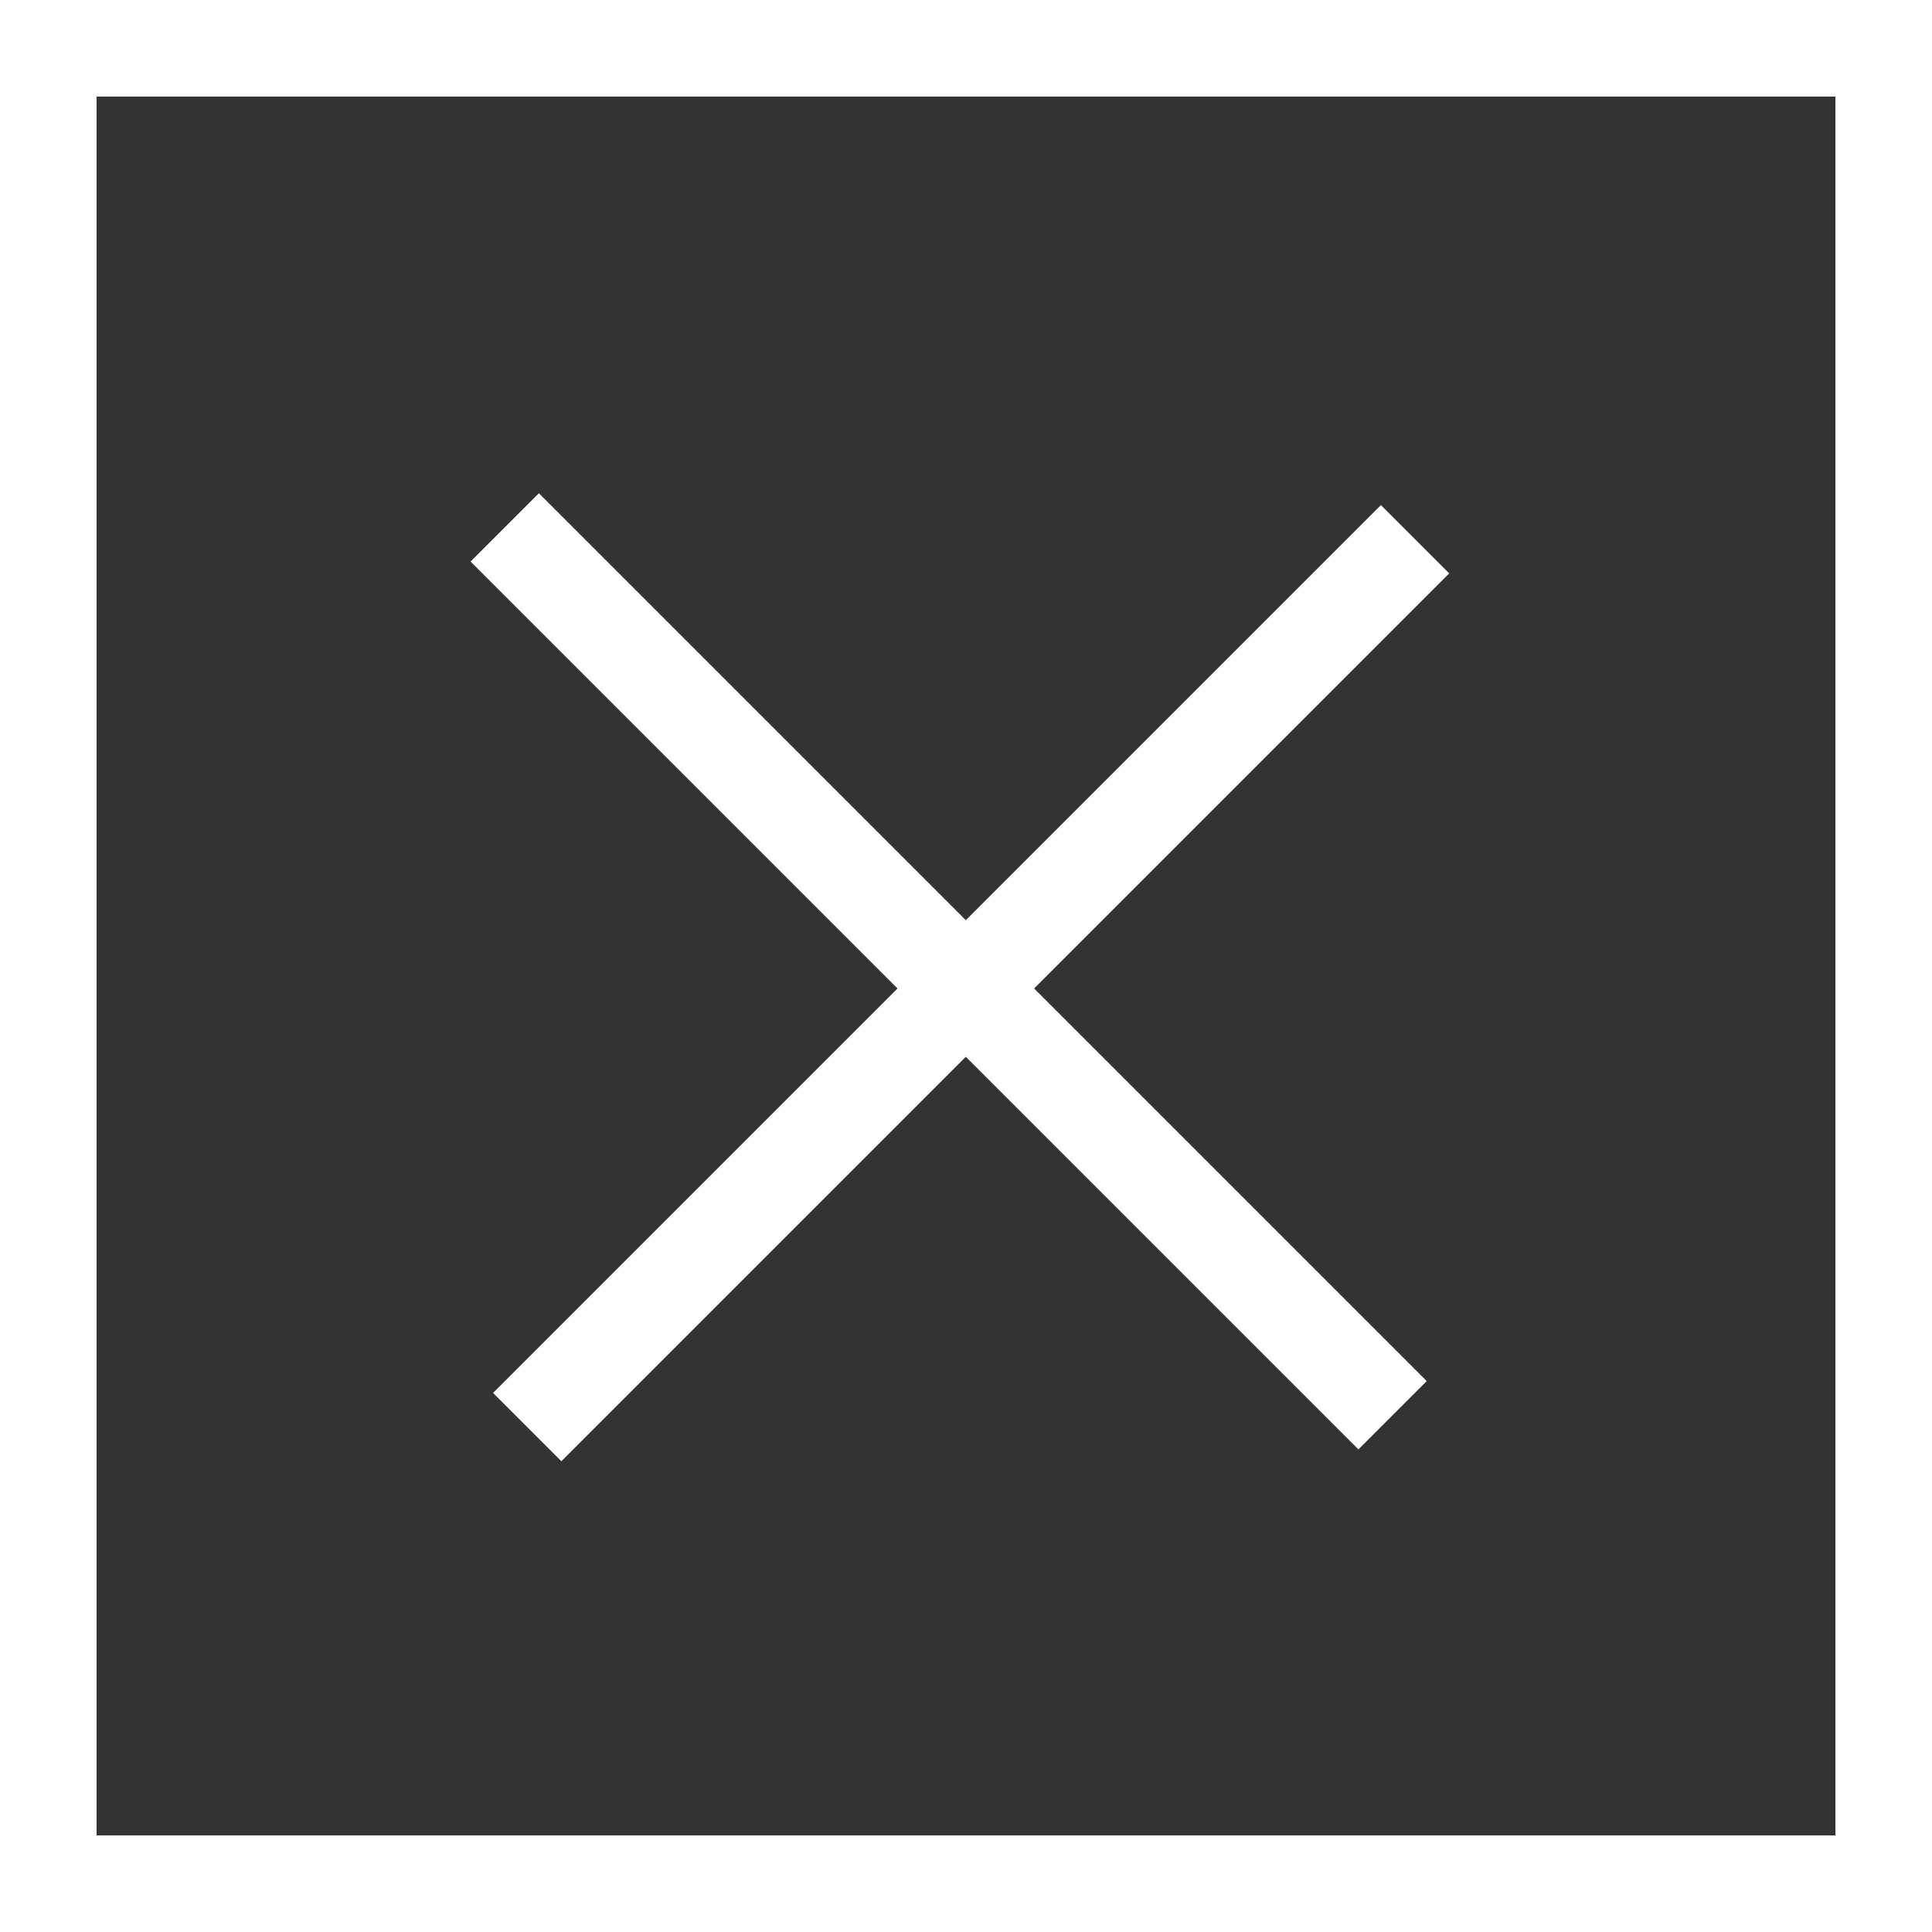
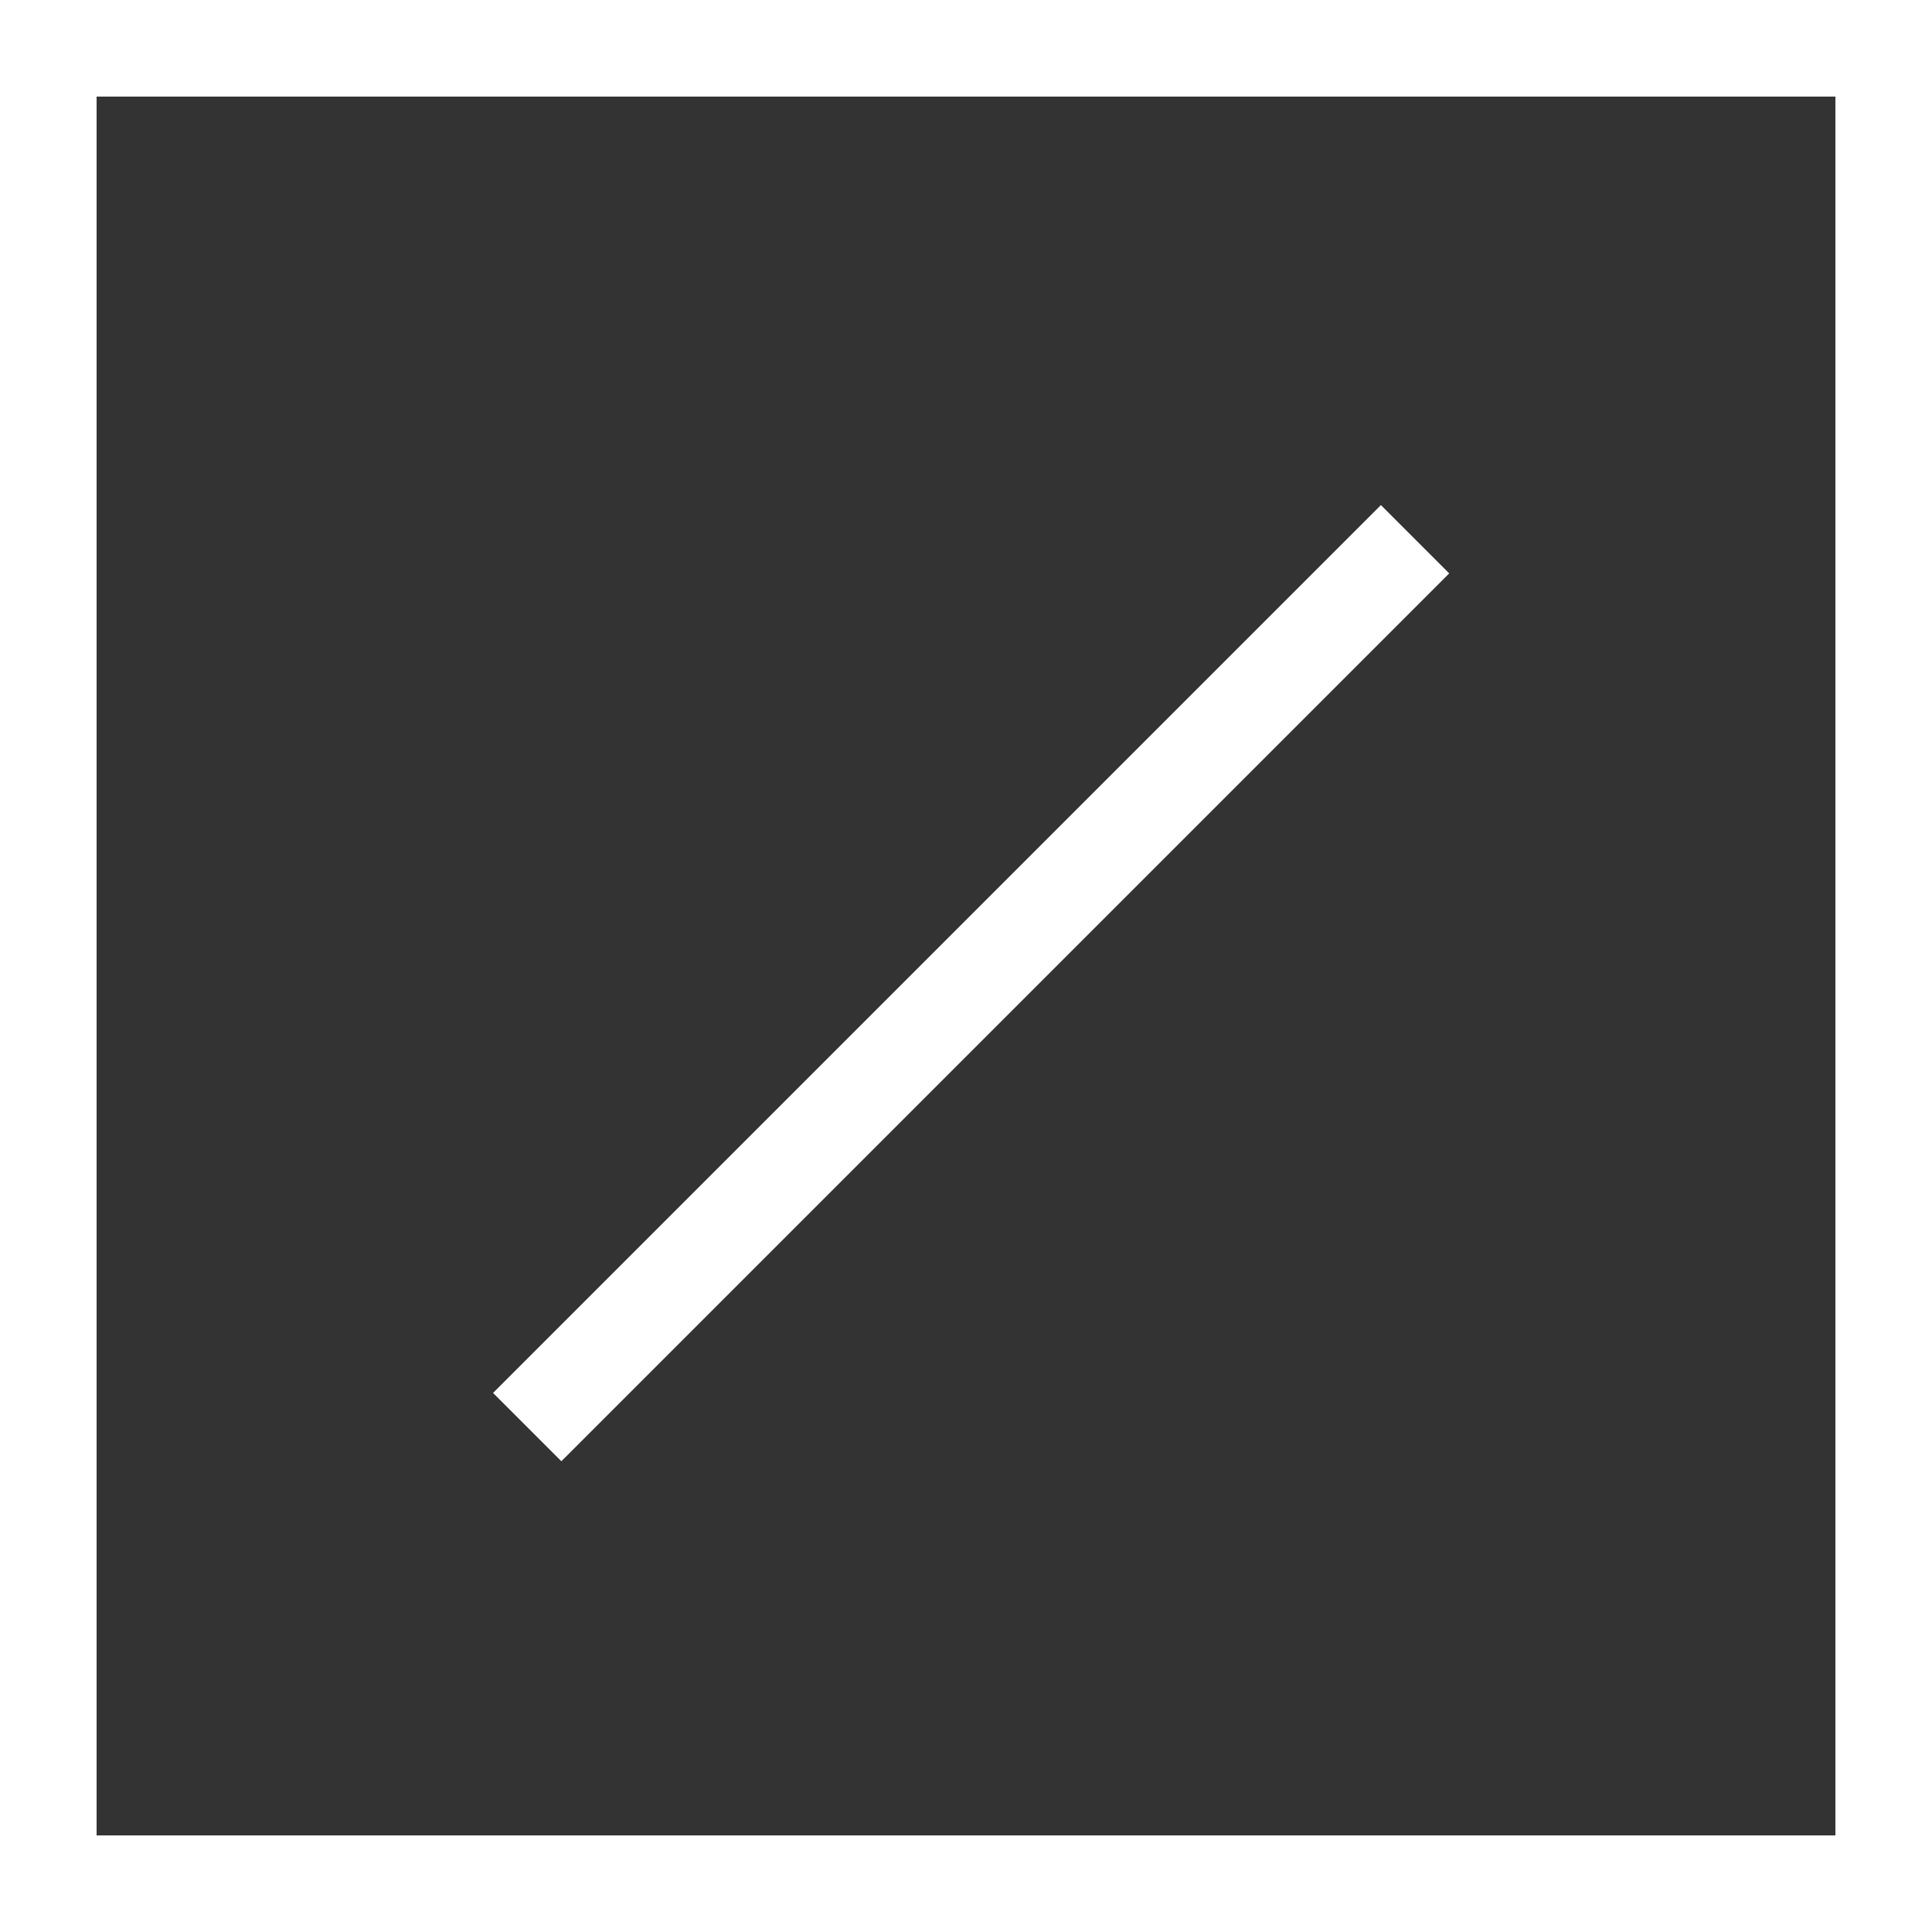
<svg xmlns="http://www.w3.org/2000/svg" enable-background="new 0 0 20 20" viewBox="0 0 20 20">
  <rect x="0" y="0" width="20" height="20" fill="#333333" stroke="none" />
  <g fill="#fff">
    <path d="m20 20h-20v-20h20zm-19-1h18v-18h-18z" />
    <path d="m3.6 9.7h13v1h-13z" transform="matrix(.707 -.707 .707 .707 -4.299 10.107)" />
-     <path d="m9.3 3.6h1v13h-1z" transform="matrix(.707 -.707 .707 .707 -4.249 9.843)" />
  </g>
</svg>